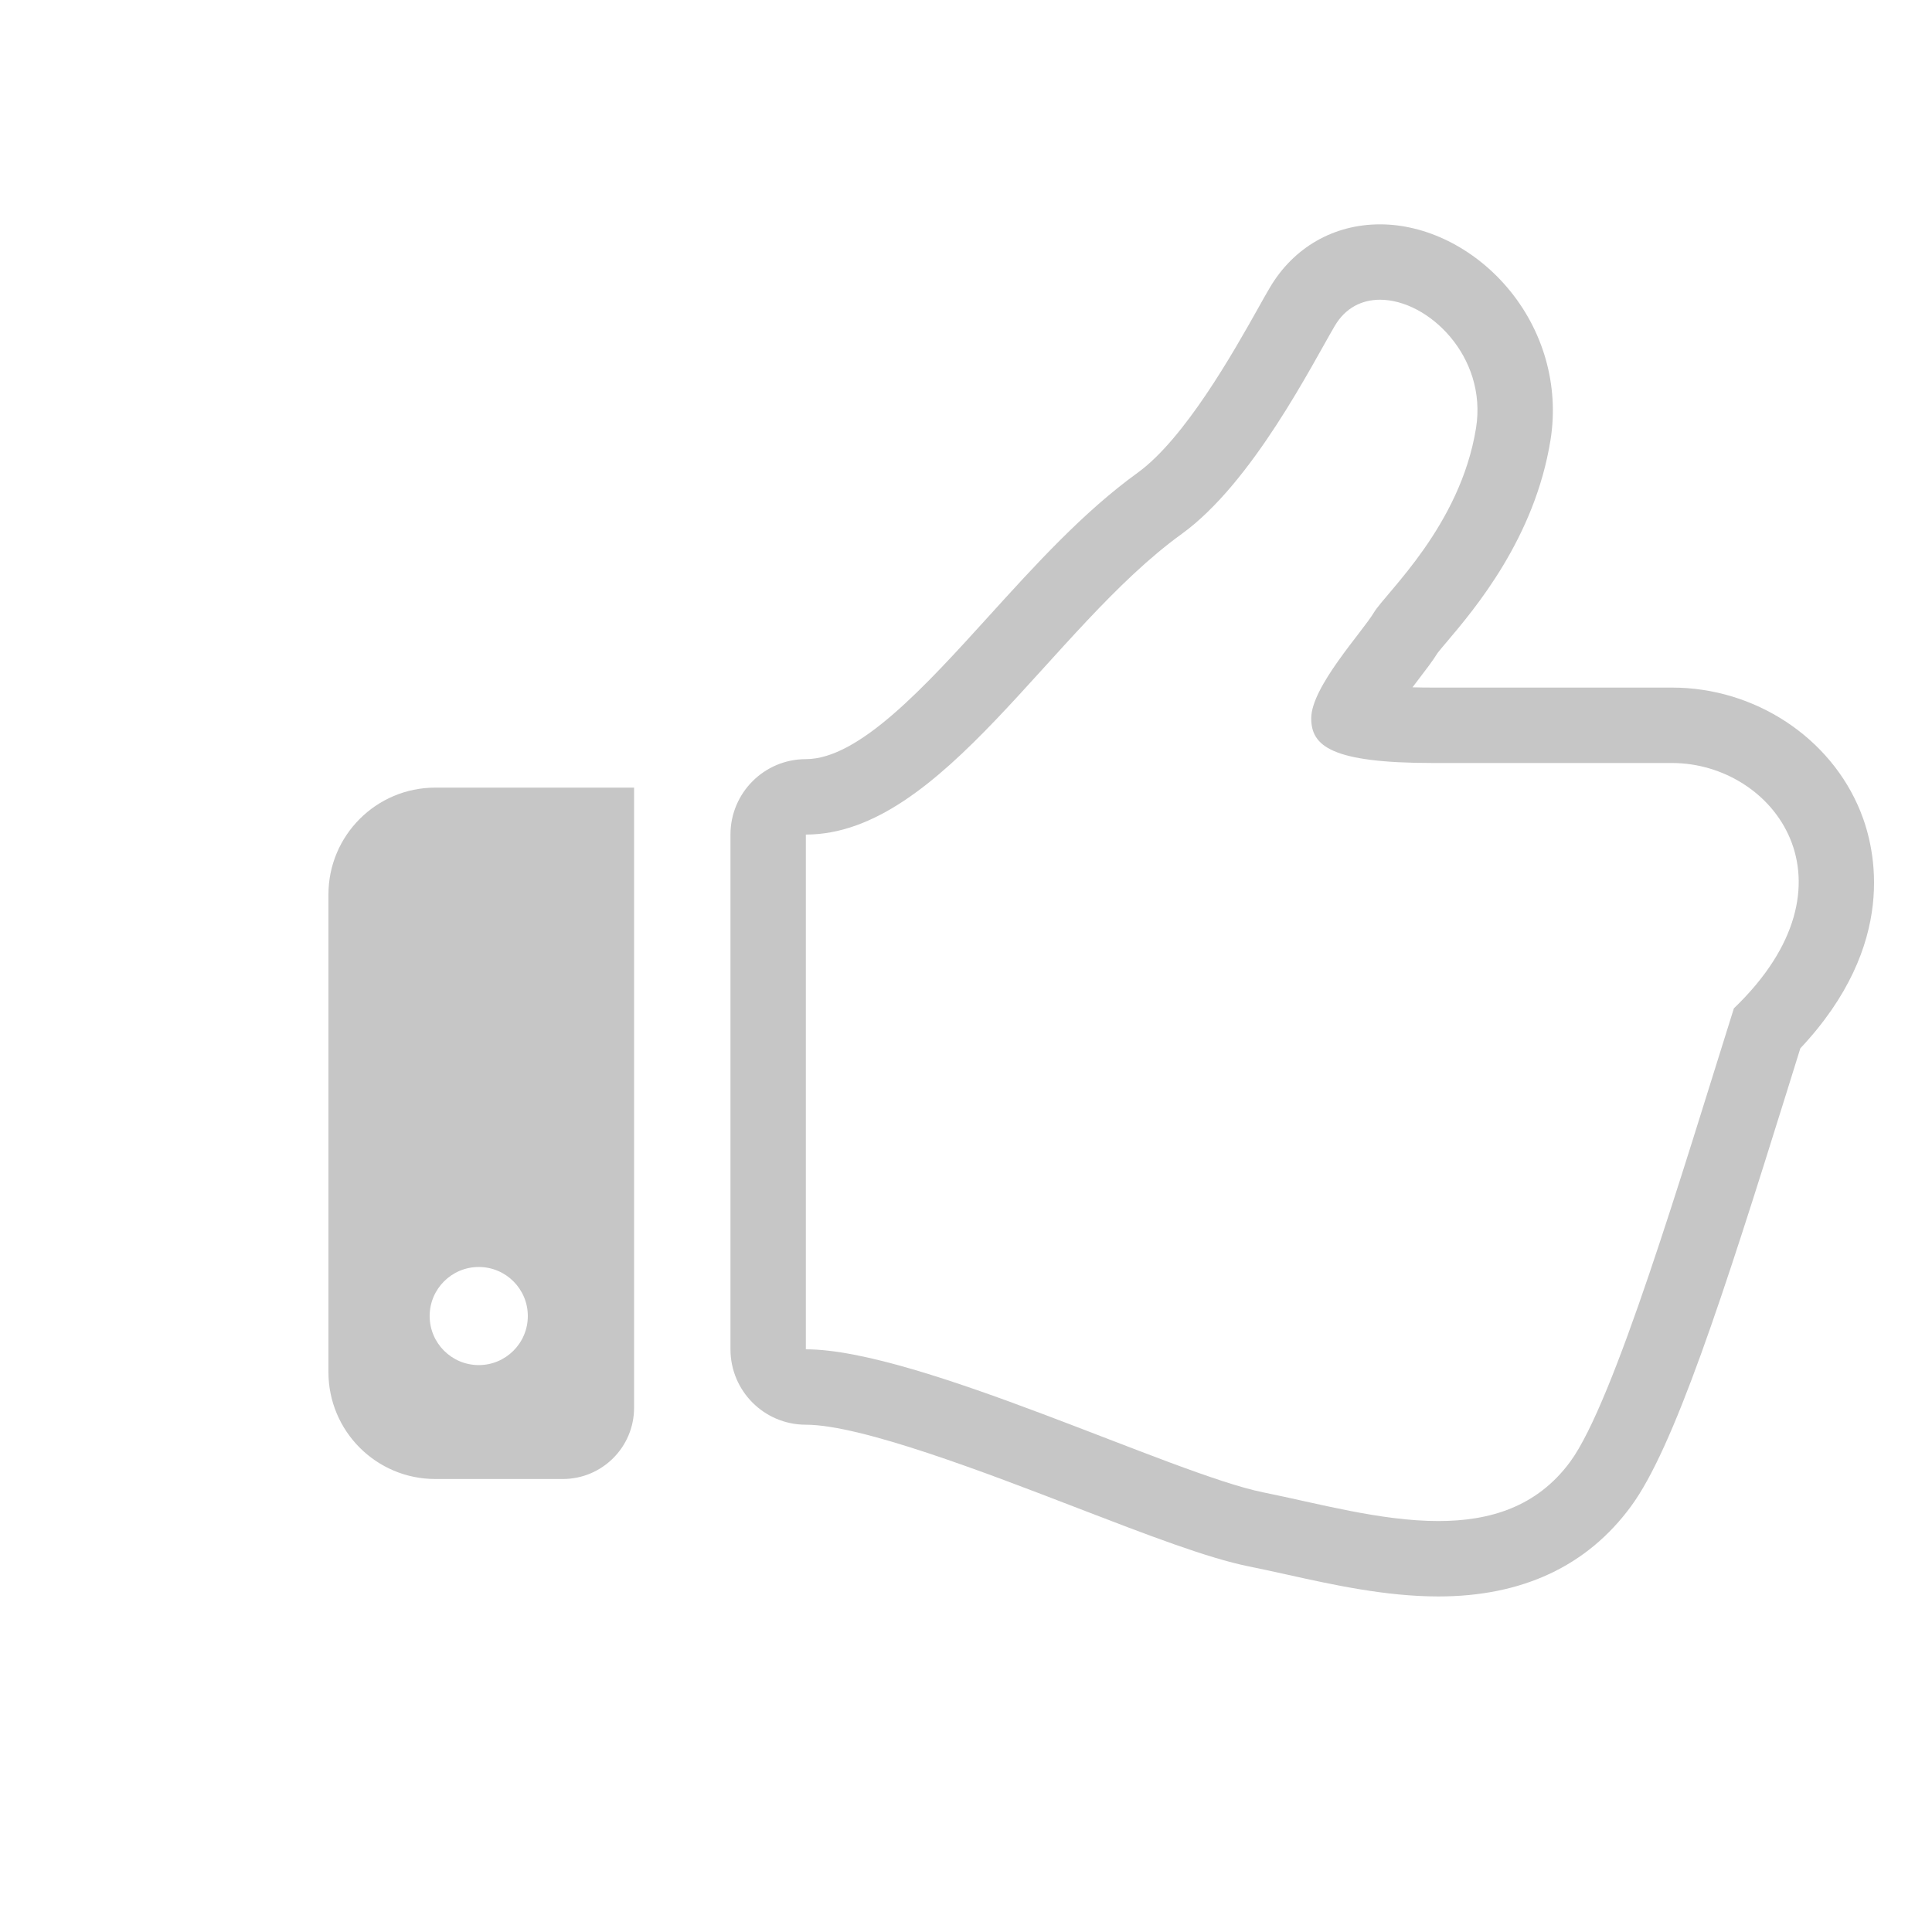
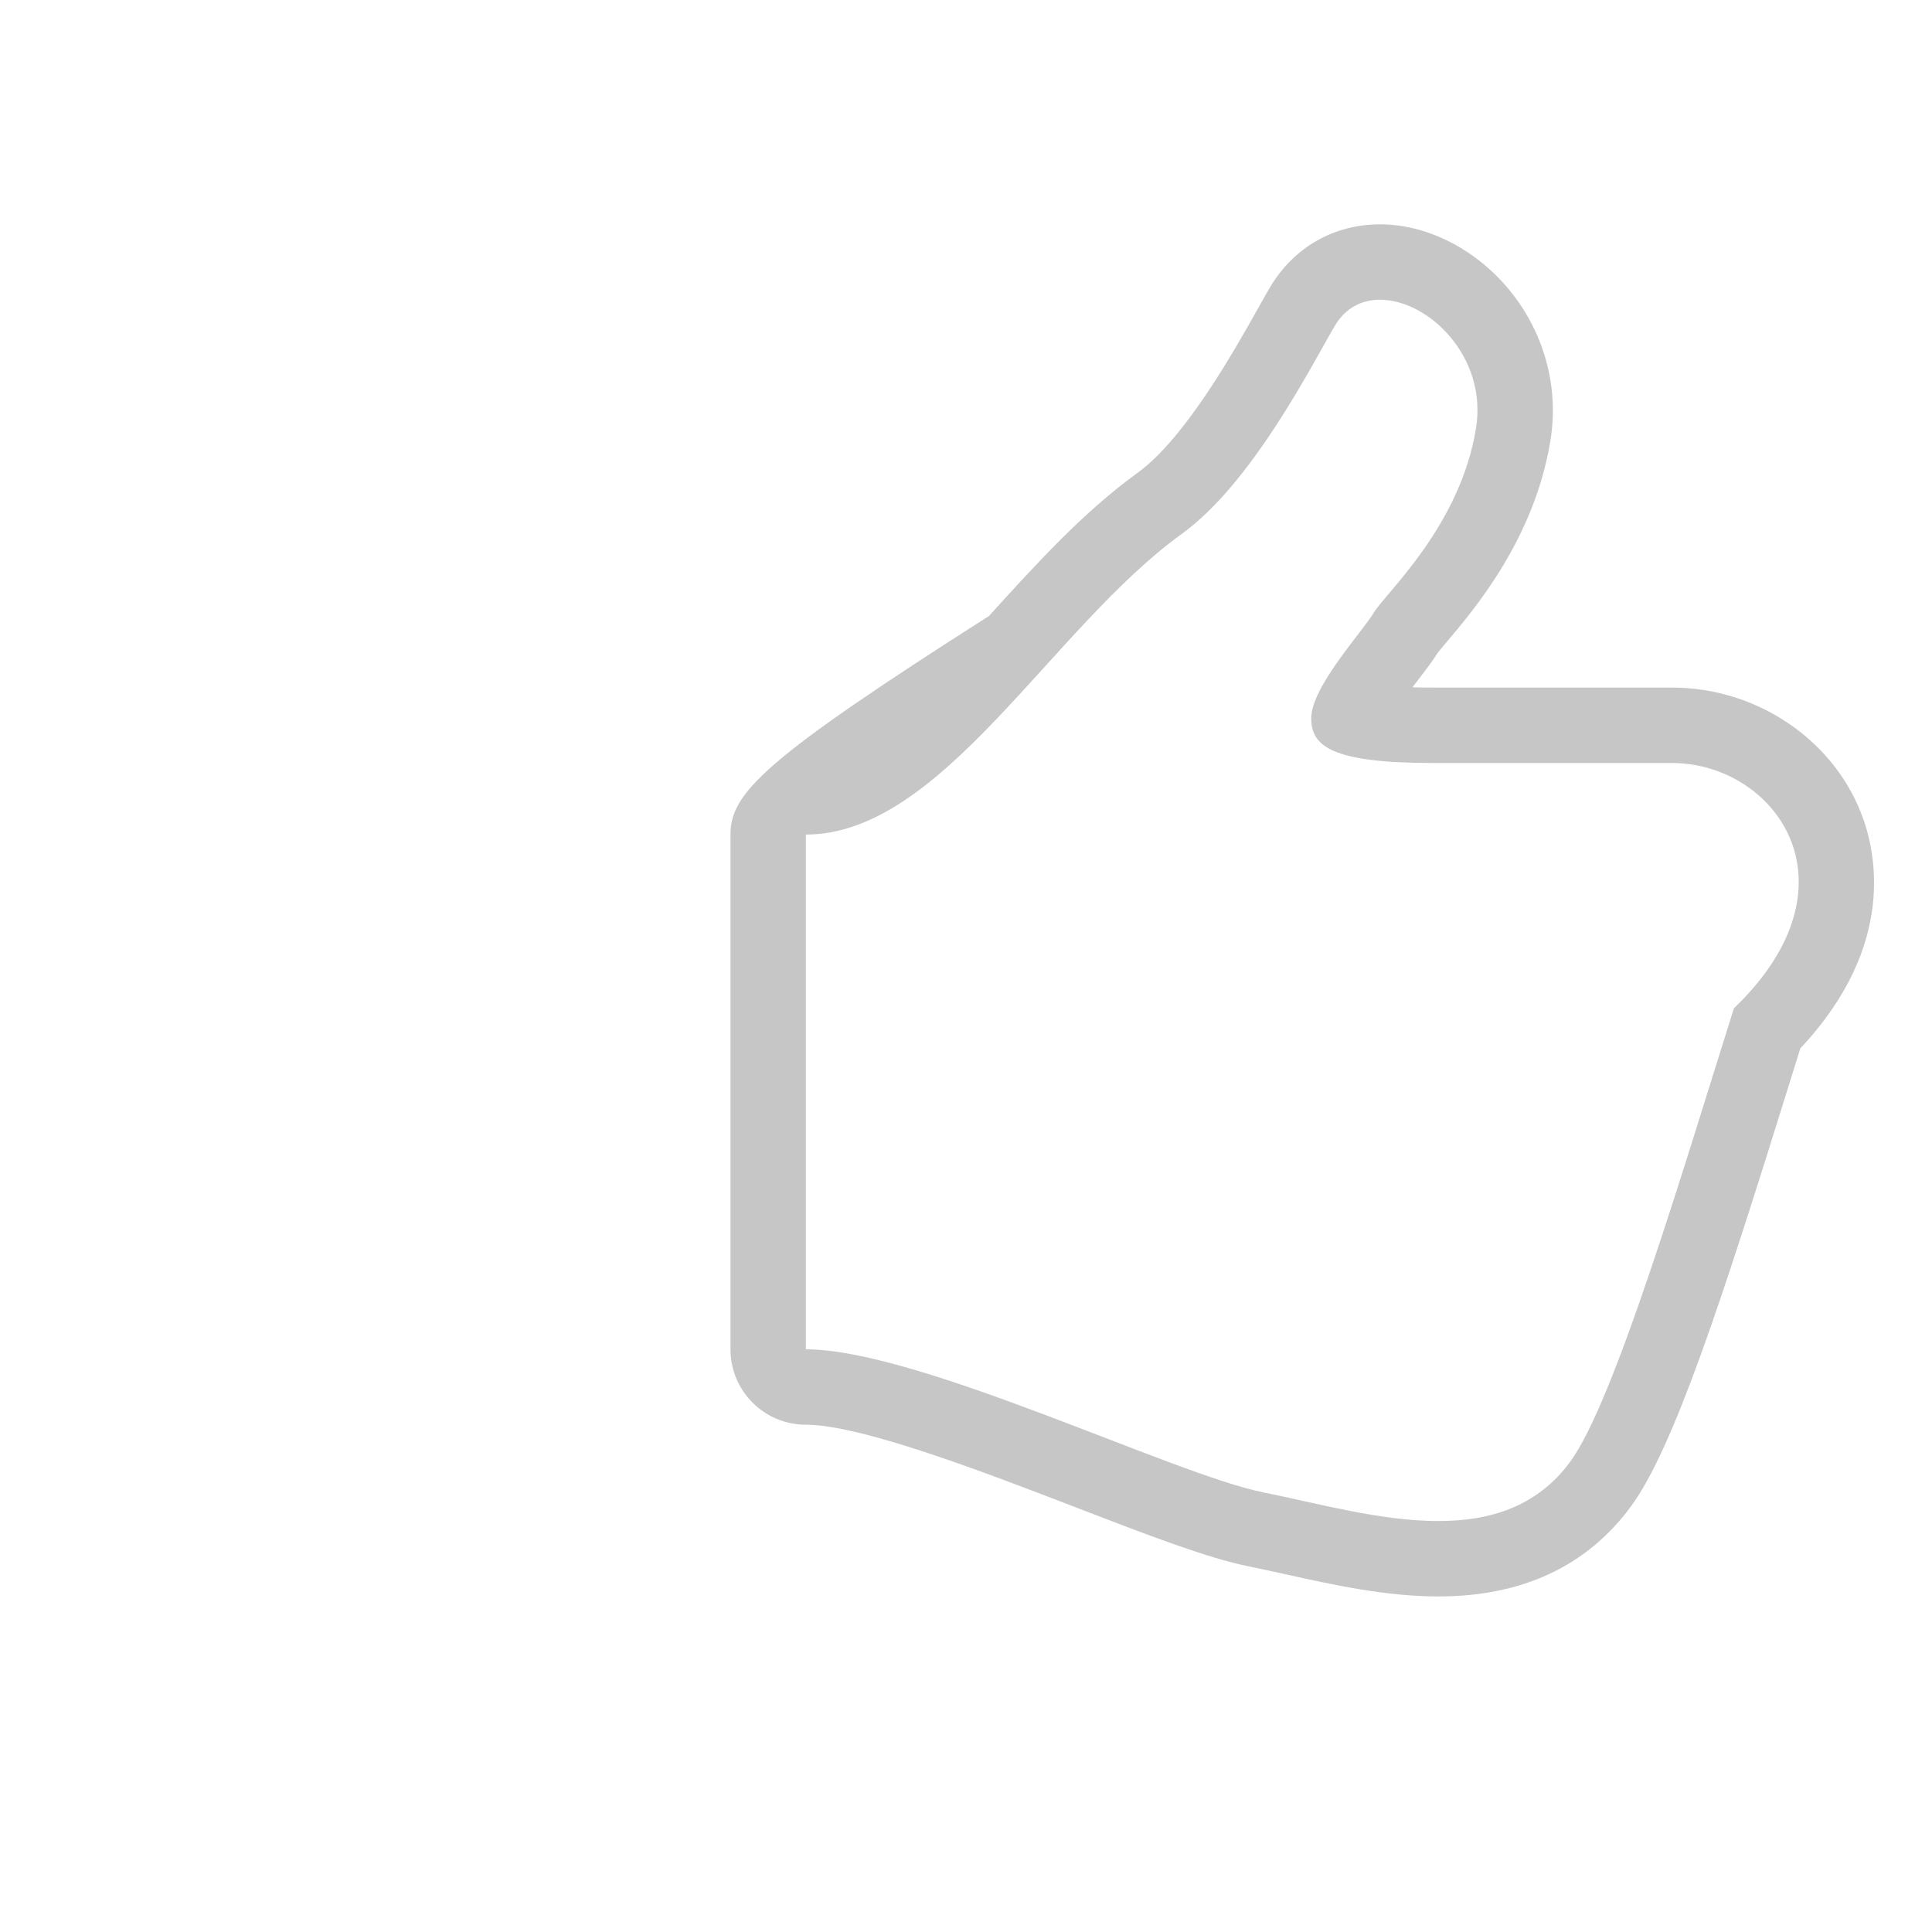
<svg xmlns="http://www.w3.org/2000/svg" width="100" height="100" viewBox="0 0 100 100" fill="none">
-   <path d="M96.302 42.015C94.757 38.172 90.833 35.589 86.541 35.589H74.166C73.773 35.589 73.424 35.584 73.111 35.575C73.211 35.443 73.299 35.325 73.373 35.23C73.797 34.673 74.142 34.229 74.412 33.795C74.52 33.651 74.676 33.475 74.859 33.255C76.346 31.5 79.442 27.845 80.255 22.769C80.706 19.954 79.886 17.076 78.011 14.876C76.268 12.83 73.807 11.612 71.432 11.612C69.032 11.612 66.952 12.806 65.726 14.889C65.545 15.191 65.331 15.577 65.081 16.024C63.863 18.189 61.331 22.699 58.883 24.471C56.075 26.5 53.59 29.237 51.187 31.886C47.884 35.528 44.466 39.293 41.71 39.293C39.554 39.293 37.809 41.043 37.809 43.197V69.84C37.809 71.995 39.554 73.743 41.71 73.743C44.579 73.743 51.048 76.234 55.77 78.055C59.388 79.449 62.516 80.65 64.63 81.075C65.252 81.199 65.894 81.343 66.554 81.487C68.973 82.025 71.72 82.632 74.449 82.632C78.787 82.632 82.142 81.065 84.417 77.972C86.636 74.962 89.171 67.142 92.513 56.419C92.74 55.684 92.967 54.962 93.184 54.263C98.253 48.87 97.079 43.941 96.302 42.015ZM89.745 52.193C87.083 60.657 83.538 72.586 81.273 75.66C79.549 78.004 77.105 78.729 74.449 78.729C71.458 78.729 68.199 77.811 65.396 77.247C60.726 76.312 47.533 69.84 41.71 69.84V43.197C48.778 43.197 54.386 32.532 61.168 27.635C64.823 24.991 67.884 18.917 69.088 16.868C69.642 15.926 70.496 15.514 71.431 15.514C73.929 15.514 76.99 18.458 76.4 22.151C75.587 27.227 71.729 30.682 71.119 31.695C70.511 32.713 67.869 35.555 67.869 37.178C67.869 38.602 68.882 39.493 74.166 39.493C80.733 39.493 85.247 39.493 86.541 39.493C91.832 39.493 96.495 45.711 89.745 52.193Z" fill="#C6C6C6" />
-   <path d="M17 46.3V71.021C17 74.075 19.476 76.553 22.532 76.553H29.131C31.17 76.553 32.82 74.9 32.82 72.864V40.767H22.532C19.476 40.767 17 43.243 17 46.3ZM24.781 65.579C26.182 65.579 27.32 66.715 27.32 68.118C27.32 69.52 26.182 70.657 24.781 70.657C23.377 70.657 22.239 69.52 22.239 68.118C22.239 66.715 23.377 65.579 24.781 65.579Z" fill="#C6C6C6" />
+   <path d="M96.302 42.015C94.757 38.172 90.833 35.589 86.541 35.589H74.166C73.773 35.589 73.424 35.584 73.111 35.575C73.211 35.443 73.299 35.325 73.373 35.23C73.797 34.673 74.142 34.229 74.412 33.795C74.52 33.651 74.676 33.475 74.859 33.255C76.346 31.5 79.442 27.845 80.255 22.769C80.706 19.954 79.886 17.076 78.011 14.876C76.268 12.83 73.807 11.612 71.432 11.612C69.032 11.612 66.952 12.806 65.726 14.889C65.545 15.191 65.331 15.577 65.081 16.024C63.863 18.189 61.331 22.699 58.883 24.471C56.075 26.5 53.59 29.237 51.187 31.886C39.554 39.293 37.809 41.043 37.809 43.197V69.84C37.809 71.995 39.554 73.743 41.71 73.743C44.579 73.743 51.048 76.234 55.77 78.055C59.388 79.449 62.516 80.65 64.63 81.075C65.252 81.199 65.894 81.343 66.554 81.487C68.973 82.025 71.72 82.632 74.449 82.632C78.787 82.632 82.142 81.065 84.417 77.972C86.636 74.962 89.171 67.142 92.513 56.419C92.74 55.684 92.967 54.962 93.184 54.263C98.253 48.87 97.079 43.941 96.302 42.015ZM89.745 52.193C87.083 60.657 83.538 72.586 81.273 75.66C79.549 78.004 77.105 78.729 74.449 78.729C71.458 78.729 68.199 77.811 65.396 77.247C60.726 76.312 47.533 69.84 41.71 69.84V43.197C48.778 43.197 54.386 32.532 61.168 27.635C64.823 24.991 67.884 18.917 69.088 16.868C69.642 15.926 70.496 15.514 71.431 15.514C73.929 15.514 76.99 18.458 76.4 22.151C75.587 27.227 71.729 30.682 71.119 31.695C70.511 32.713 67.869 35.555 67.869 37.178C67.869 38.602 68.882 39.493 74.166 39.493C80.733 39.493 85.247 39.493 86.541 39.493C91.832 39.493 96.495 45.711 89.745 52.193Z" fill="#C6C6C6" />
</svg>